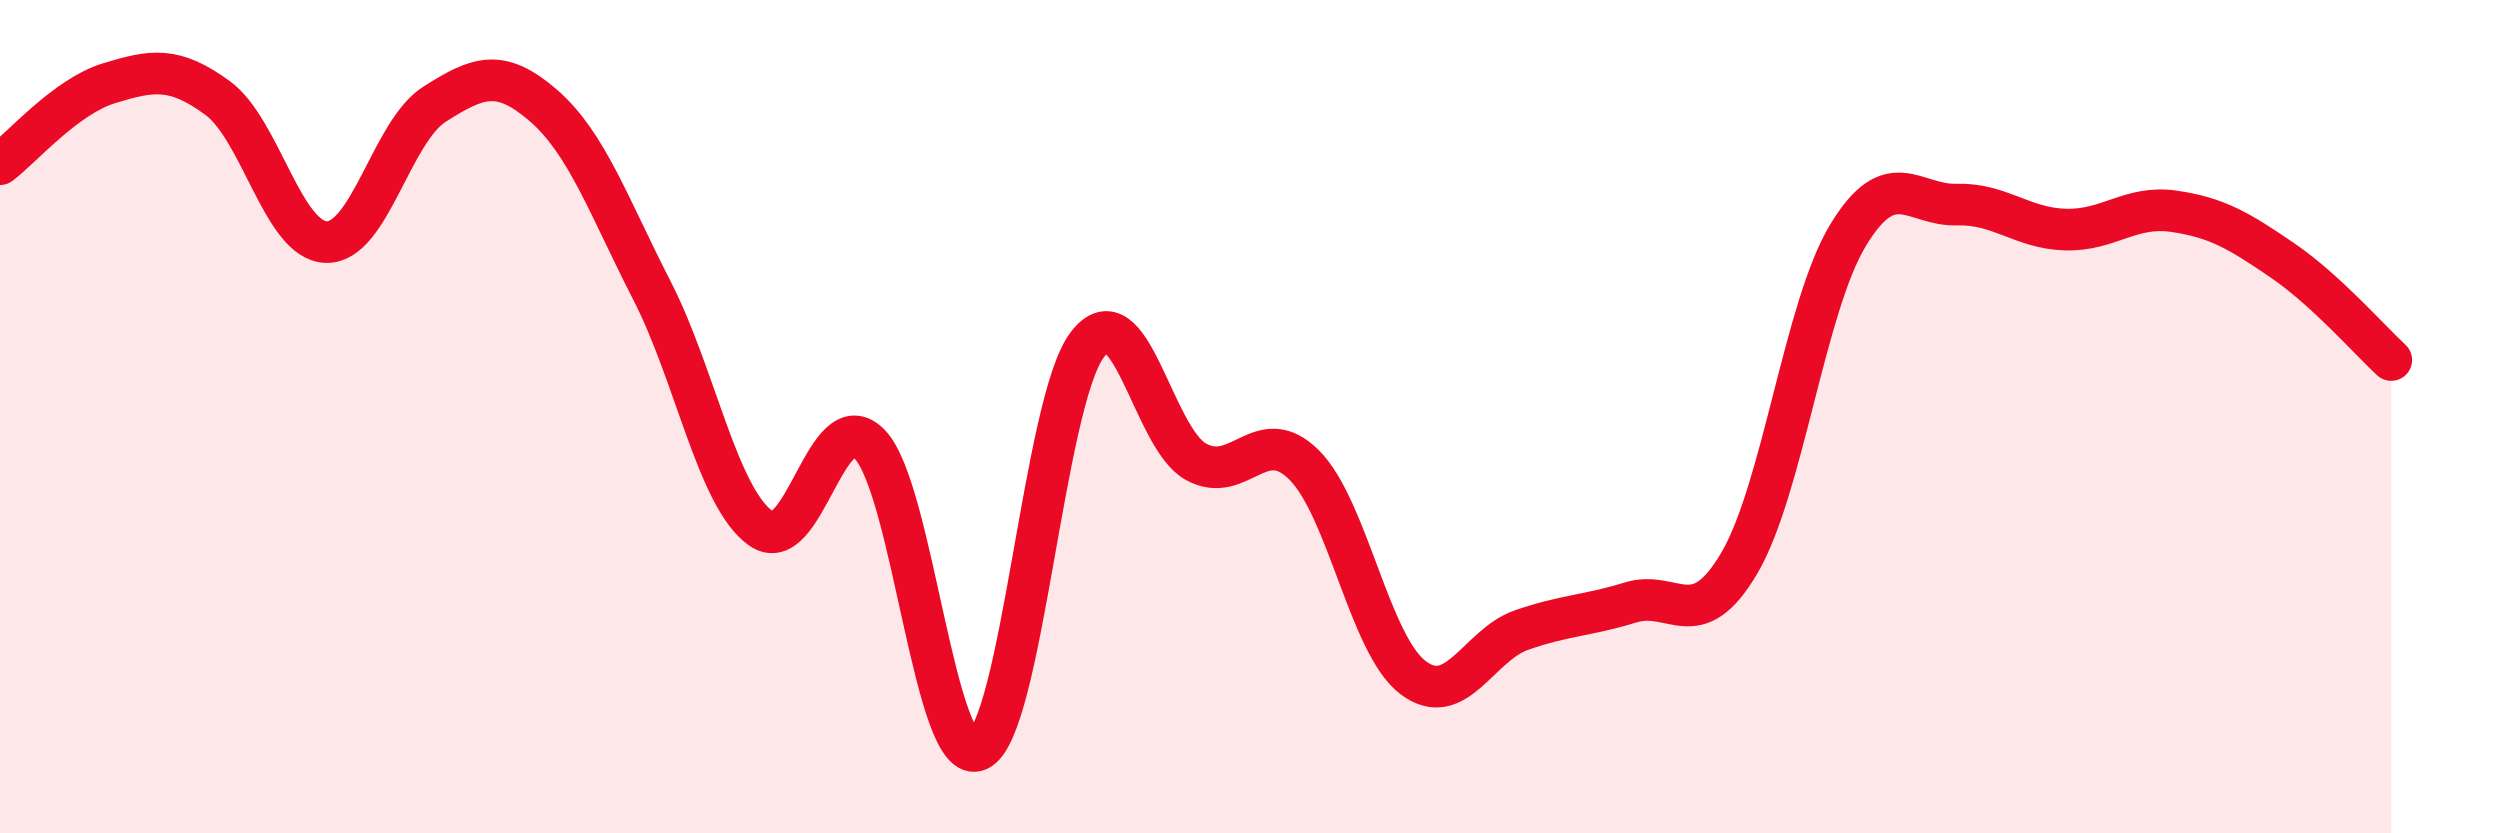
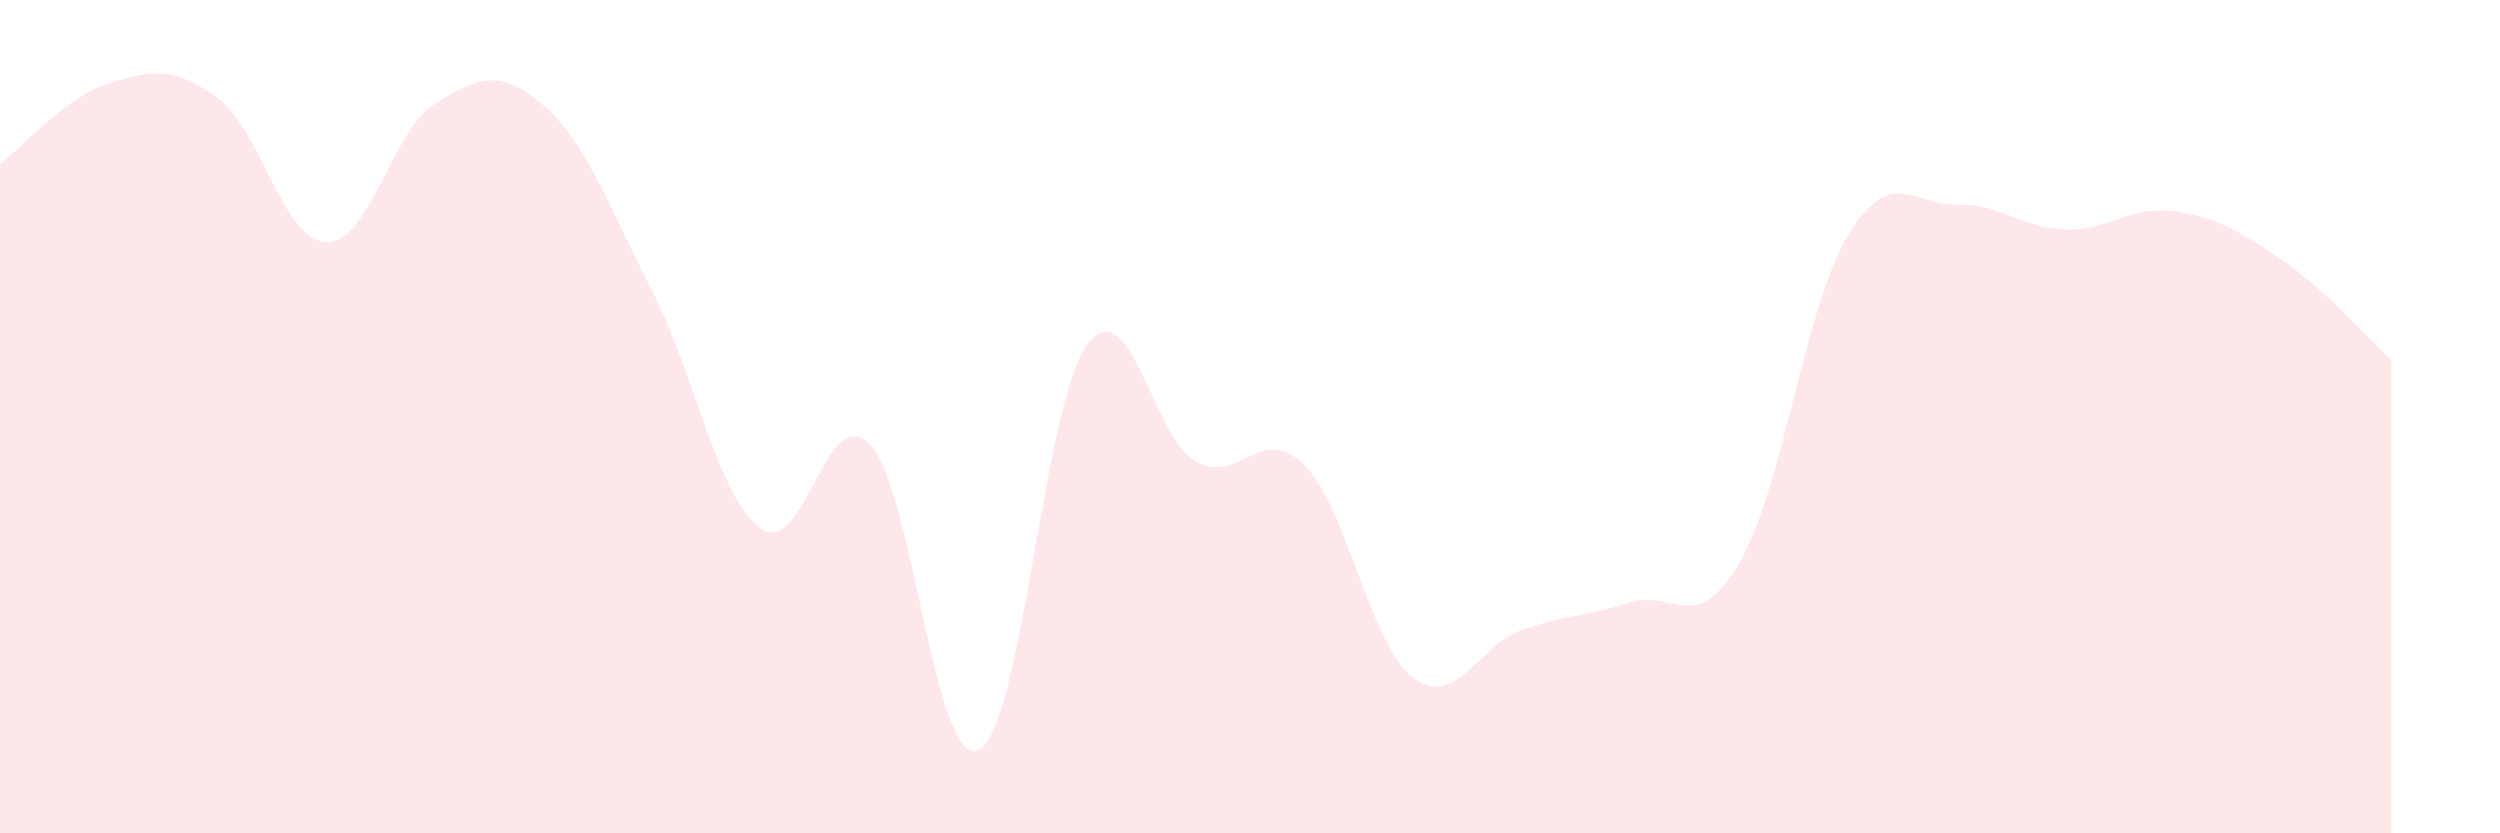
<svg xmlns="http://www.w3.org/2000/svg" width="60" height="20" viewBox="0 0 60 20">
  <path d="M 0,3.94 C 0.52,3.55 1.57,2.32 2.61,2 C 3.65,1.68 4.18,1.59 5.22,2.35 C 6.26,3.11 6.79,5.78 7.83,5.81 C 8.87,5.84 9.39,3.16 10.43,2.5 C 11.47,1.84 12,1.63 13.04,2.53 C 14.08,3.43 14.61,4.95 15.65,6.98 C 16.69,9.01 17.22,11.94 18.26,12.68 C 19.3,13.42 19.83,9.6 20.87,10.66 C 21.91,11.72 22.44,18.48 23.48,18 C 24.52,17.52 25.05,9.66 26.09,8.28 C 27.13,6.9 27.66,10.5 28.7,11.08 C 29.74,11.66 30.26,10.12 31.3,11.16 C 32.34,12.2 32.87,15.47 33.91,16.26 C 34.95,17.05 35.48,15.48 36.52,15.12 C 37.56,14.76 38.09,14.78 39.13,14.46 C 40.17,14.14 40.7,15.28 41.74,13.52 C 42.78,11.76 43.31,7.37 44.35,5.65 C 45.39,3.93 45.92,4.94 46.96,4.91 C 48,4.88 48.53,5.48 49.57,5.51 C 50.61,5.54 51.13,4.92 52.17,5.07 C 53.21,5.22 53.74,5.54 54.78,6.25 C 55.82,6.96 56.87,8.16 57.39,8.64L57.39 20L0 20Z" fill="#EB0A25" opacity="0.1" stroke-linecap="round" stroke-linejoin="round" />
-   <path d="M 0,3.94 C 0.52,3.55 1.57,2.32 2.61,2 C 3.65,1.68 4.18,1.59 5.22,2.35 C 6.26,3.11 6.79,5.78 7.83,5.81 C 8.87,5.84 9.39,3.16 10.43,2.5 C 11.47,1.84 12,1.63 13.04,2.53 C 14.08,3.43 14.61,4.95 15.65,6.98 C 16.69,9.01 17.22,11.94 18.26,12.68 C 19.3,13.42 19.83,9.6 20.87,10.66 C 21.91,11.72 22.44,18.48 23.48,18 C 24.52,17.52 25.05,9.66 26.09,8.28 C 27.13,6.9 27.66,10.5 28.7,11.08 C 29.74,11.66 30.26,10.12 31.3,11.16 C 32.34,12.2 32.87,15.47 33.91,16.26 C 34.95,17.05 35.48,15.48 36.52,15.12 C 37.56,14.76 38.09,14.78 39.13,14.46 C 40.17,14.14 40.7,15.28 41.74,13.52 C 42.78,11.76 43.31,7.37 44.35,5.65 C 45.39,3.93 45.92,4.94 46.96,4.91 C 48,4.88 48.53,5.48 49.57,5.51 C 50.61,5.54 51.13,4.92 52.17,5.07 C 53.21,5.22 53.74,5.54 54.78,6.25 C 55.82,6.96 56.87,8.16 57.39,8.64" stroke="#EB0A25" stroke-width="1" fill="none" stroke-linecap="round" stroke-linejoin="round" />
</svg>